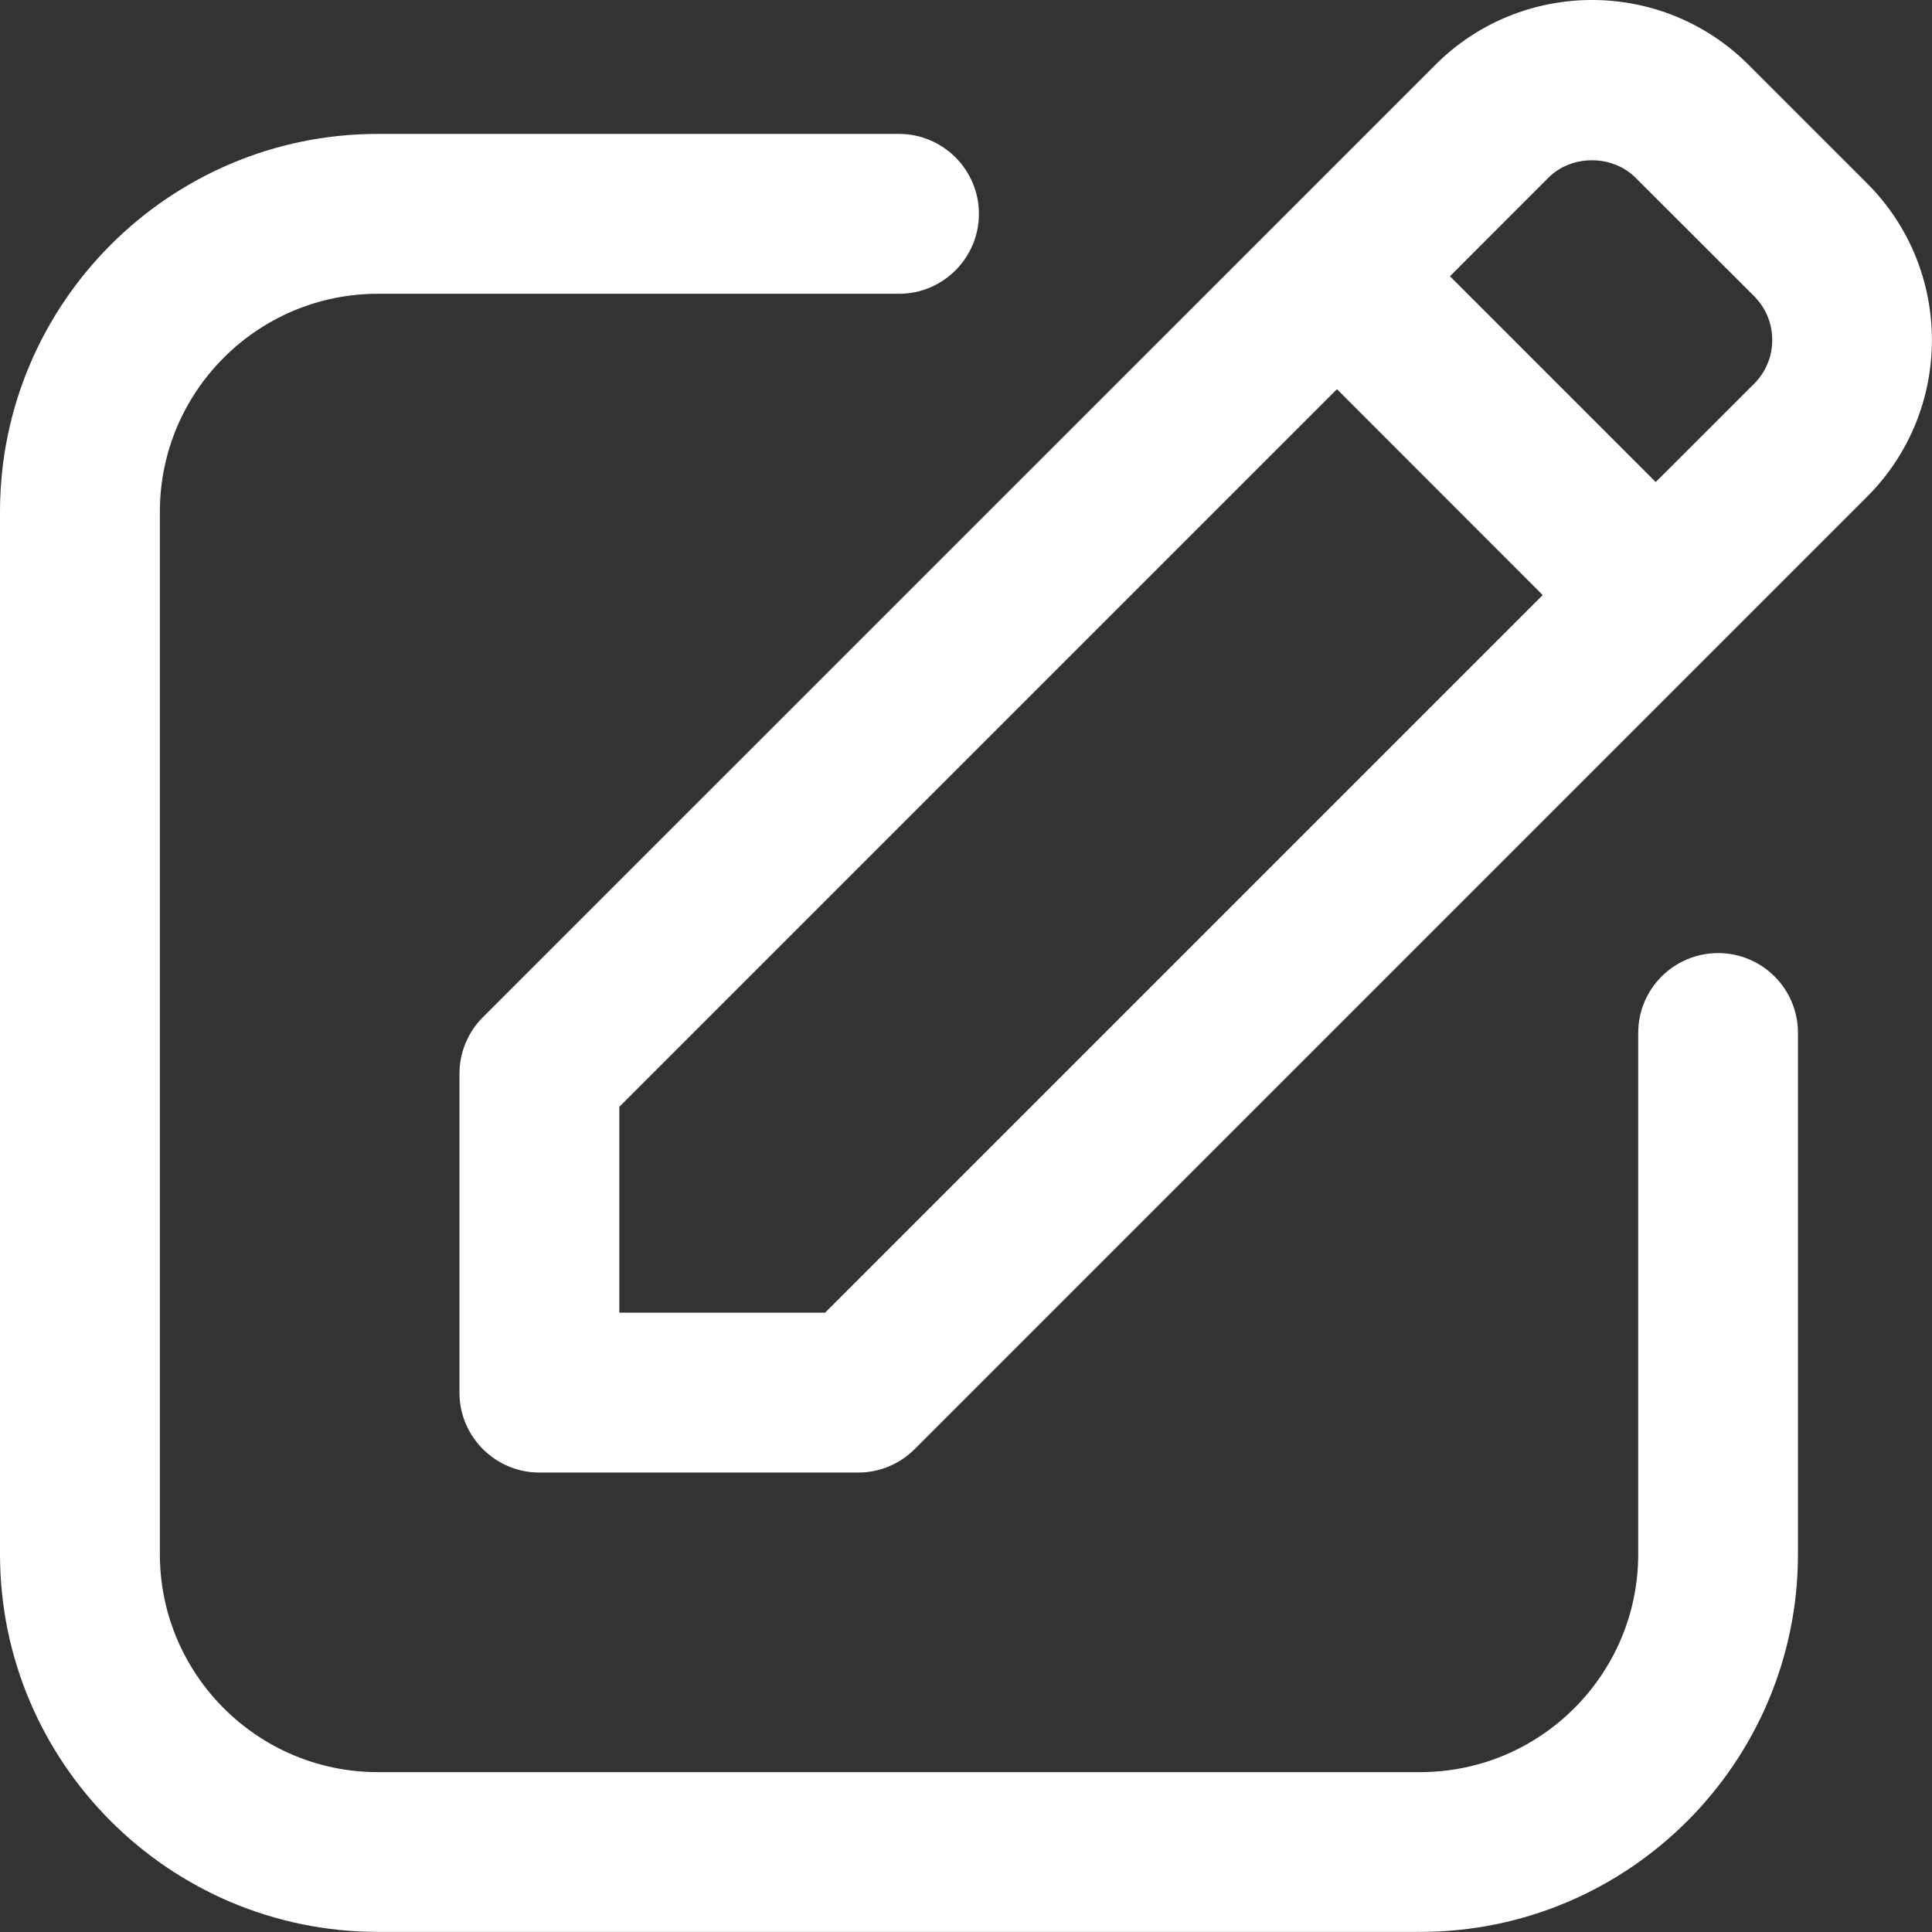
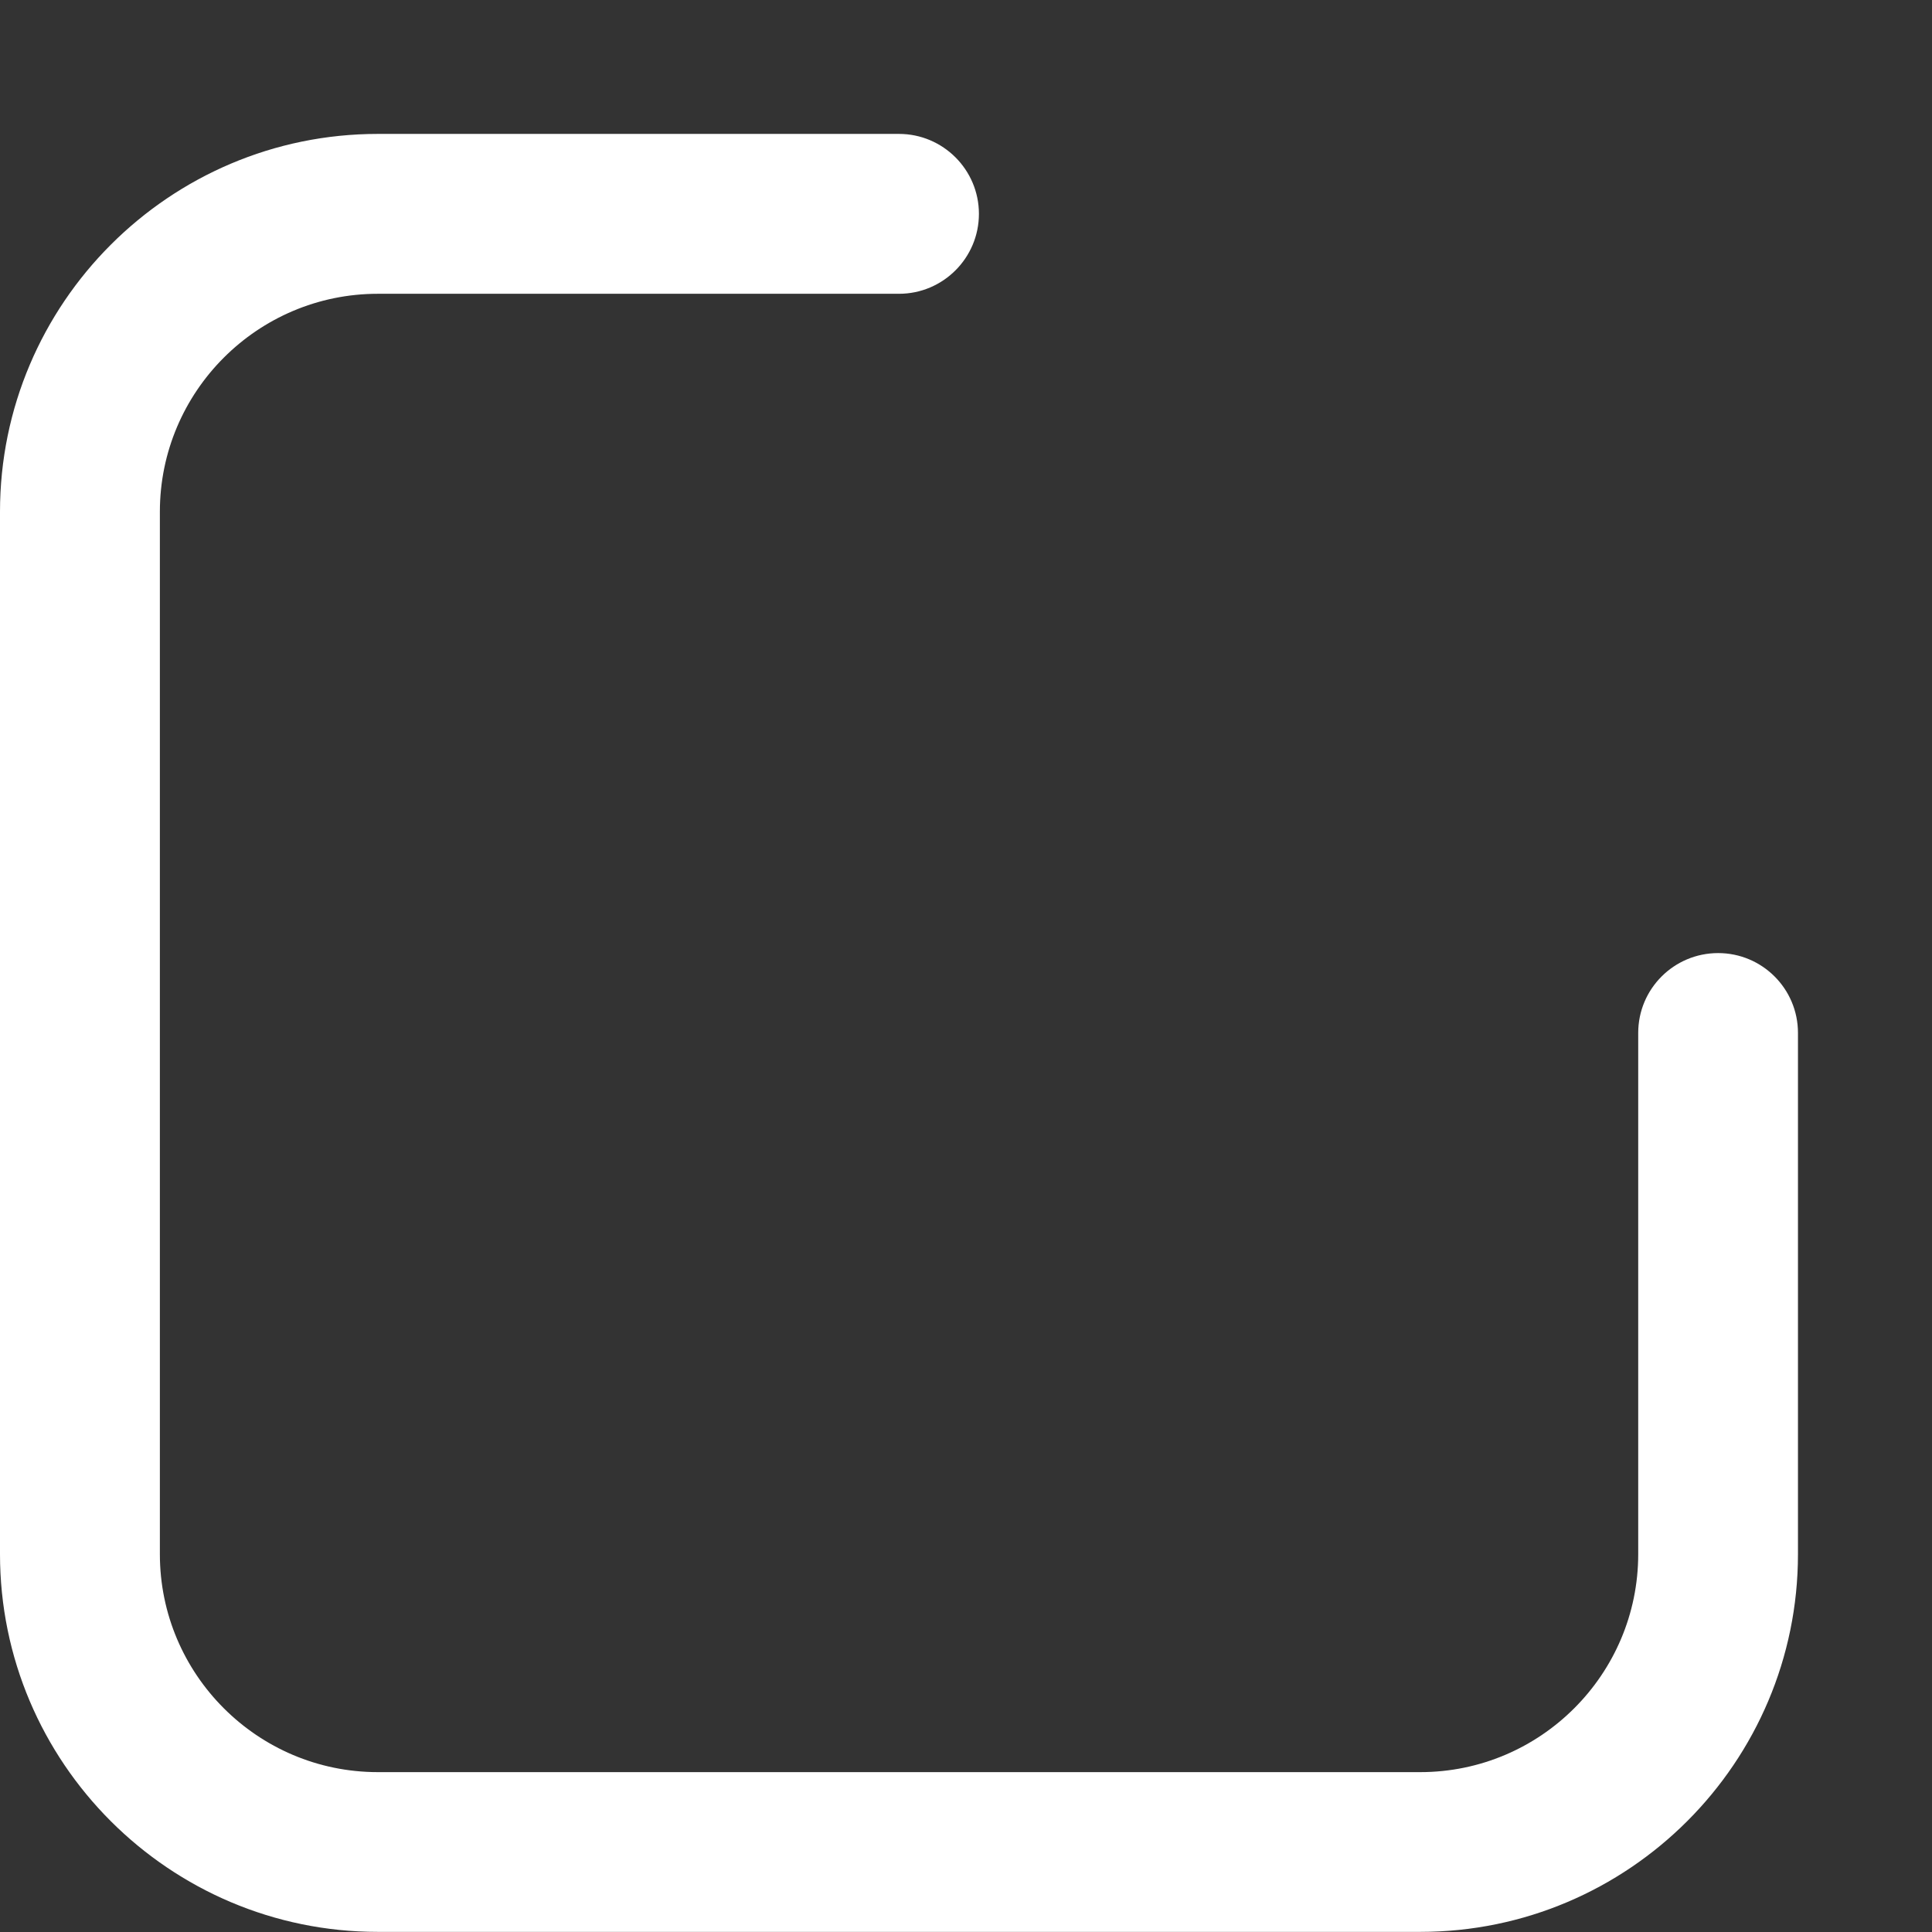
<svg xmlns="http://www.w3.org/2000/svg" width="16" height="16" viewBox="0 0 16 16" fill="none">
  <rect x="0" y="0" width="16" height="16" fill="#333333" stroke="none" />
-   <path d="M3.805 8.892V11.533C3.805 11.898 4.102 12.195 4.467 12.195H7.108C7.283 12.195 7.451 12.125 7.575 12.001L14.18 5.396L15.463 4.113C16.178 3.398 16.178 2.234 15.463 1.519L14.481 0.537C13.766 -0.179 12.602 -0.179 11.887 0.537L10.604 1.82L3.999 8.424C3.875 8.548 3.805 8.717 3.805 8.892ZM12.823 1.472C13.015 1.279 13.352 1.279 13.545 1.472L14.528 2.454C14.624 2.551 14.677 2.679 14.677 2.816C14.677 2.952 14.624 3.08 14.528 3.177L13.712 3.992L12.008 2.288L12.823 1.472L12.823 1.472ZM5.129 9.166L11.072 3.223L12.776 4.928L6.833 10.871H5.129V9.166Z" fill="white" />
-   <path d="M3.129 15.999H11.762C13.487 15.999 14.89 14.596 14.89 12.871V8.554C14.89 8.189 14.594 7.893 14.229 7.893C13.863 7.893 13.567 8.189 13.567 8.554V12.871C13.567 13.866 12.757 14.676 11.762 14.676H3.129C2.133 14.676 1.324 13.866 1.324 12.871V4.238C1.324 3.243 2.133 2.433 3.129 2.433H7.445C7.81 2.433 8.107 2.136 8.107 1.771C8.107 1.406 7.81 1.109 7.445 1.109H3.129C1.404 1.109 0 2.513 0 4.238V12.871C0 14.596 1.403 15.999 3.129 15.999Z" fill="white" />
+   <path d="M3.129 15.999H11.762C13.487 15.999 14.89 14.596 14.89 12.871V8.554C14.89 8.189 14.594 7.893 14.229 7.893C13.863 7.893 13.567 8.189 13.567 8.554V12.871C13.567 13.866 12.757 14.676 11.762 14.676H3.129C2.133 14.676 1.324 13.866 1.324 12.871V4.238C1.324 3.243 2.133 2.433 3.129 2.433H7.445C7.81 2.433 8.107 2.136 8.107 1.771C8.107 1.406 7.81 1.109 7.445 1.109H3.129C1.404 1.109 0 2.513 0 4.238V12.871C0 14.596 1.403 15.999 3.129 15.999" fill="white" />
</svg>